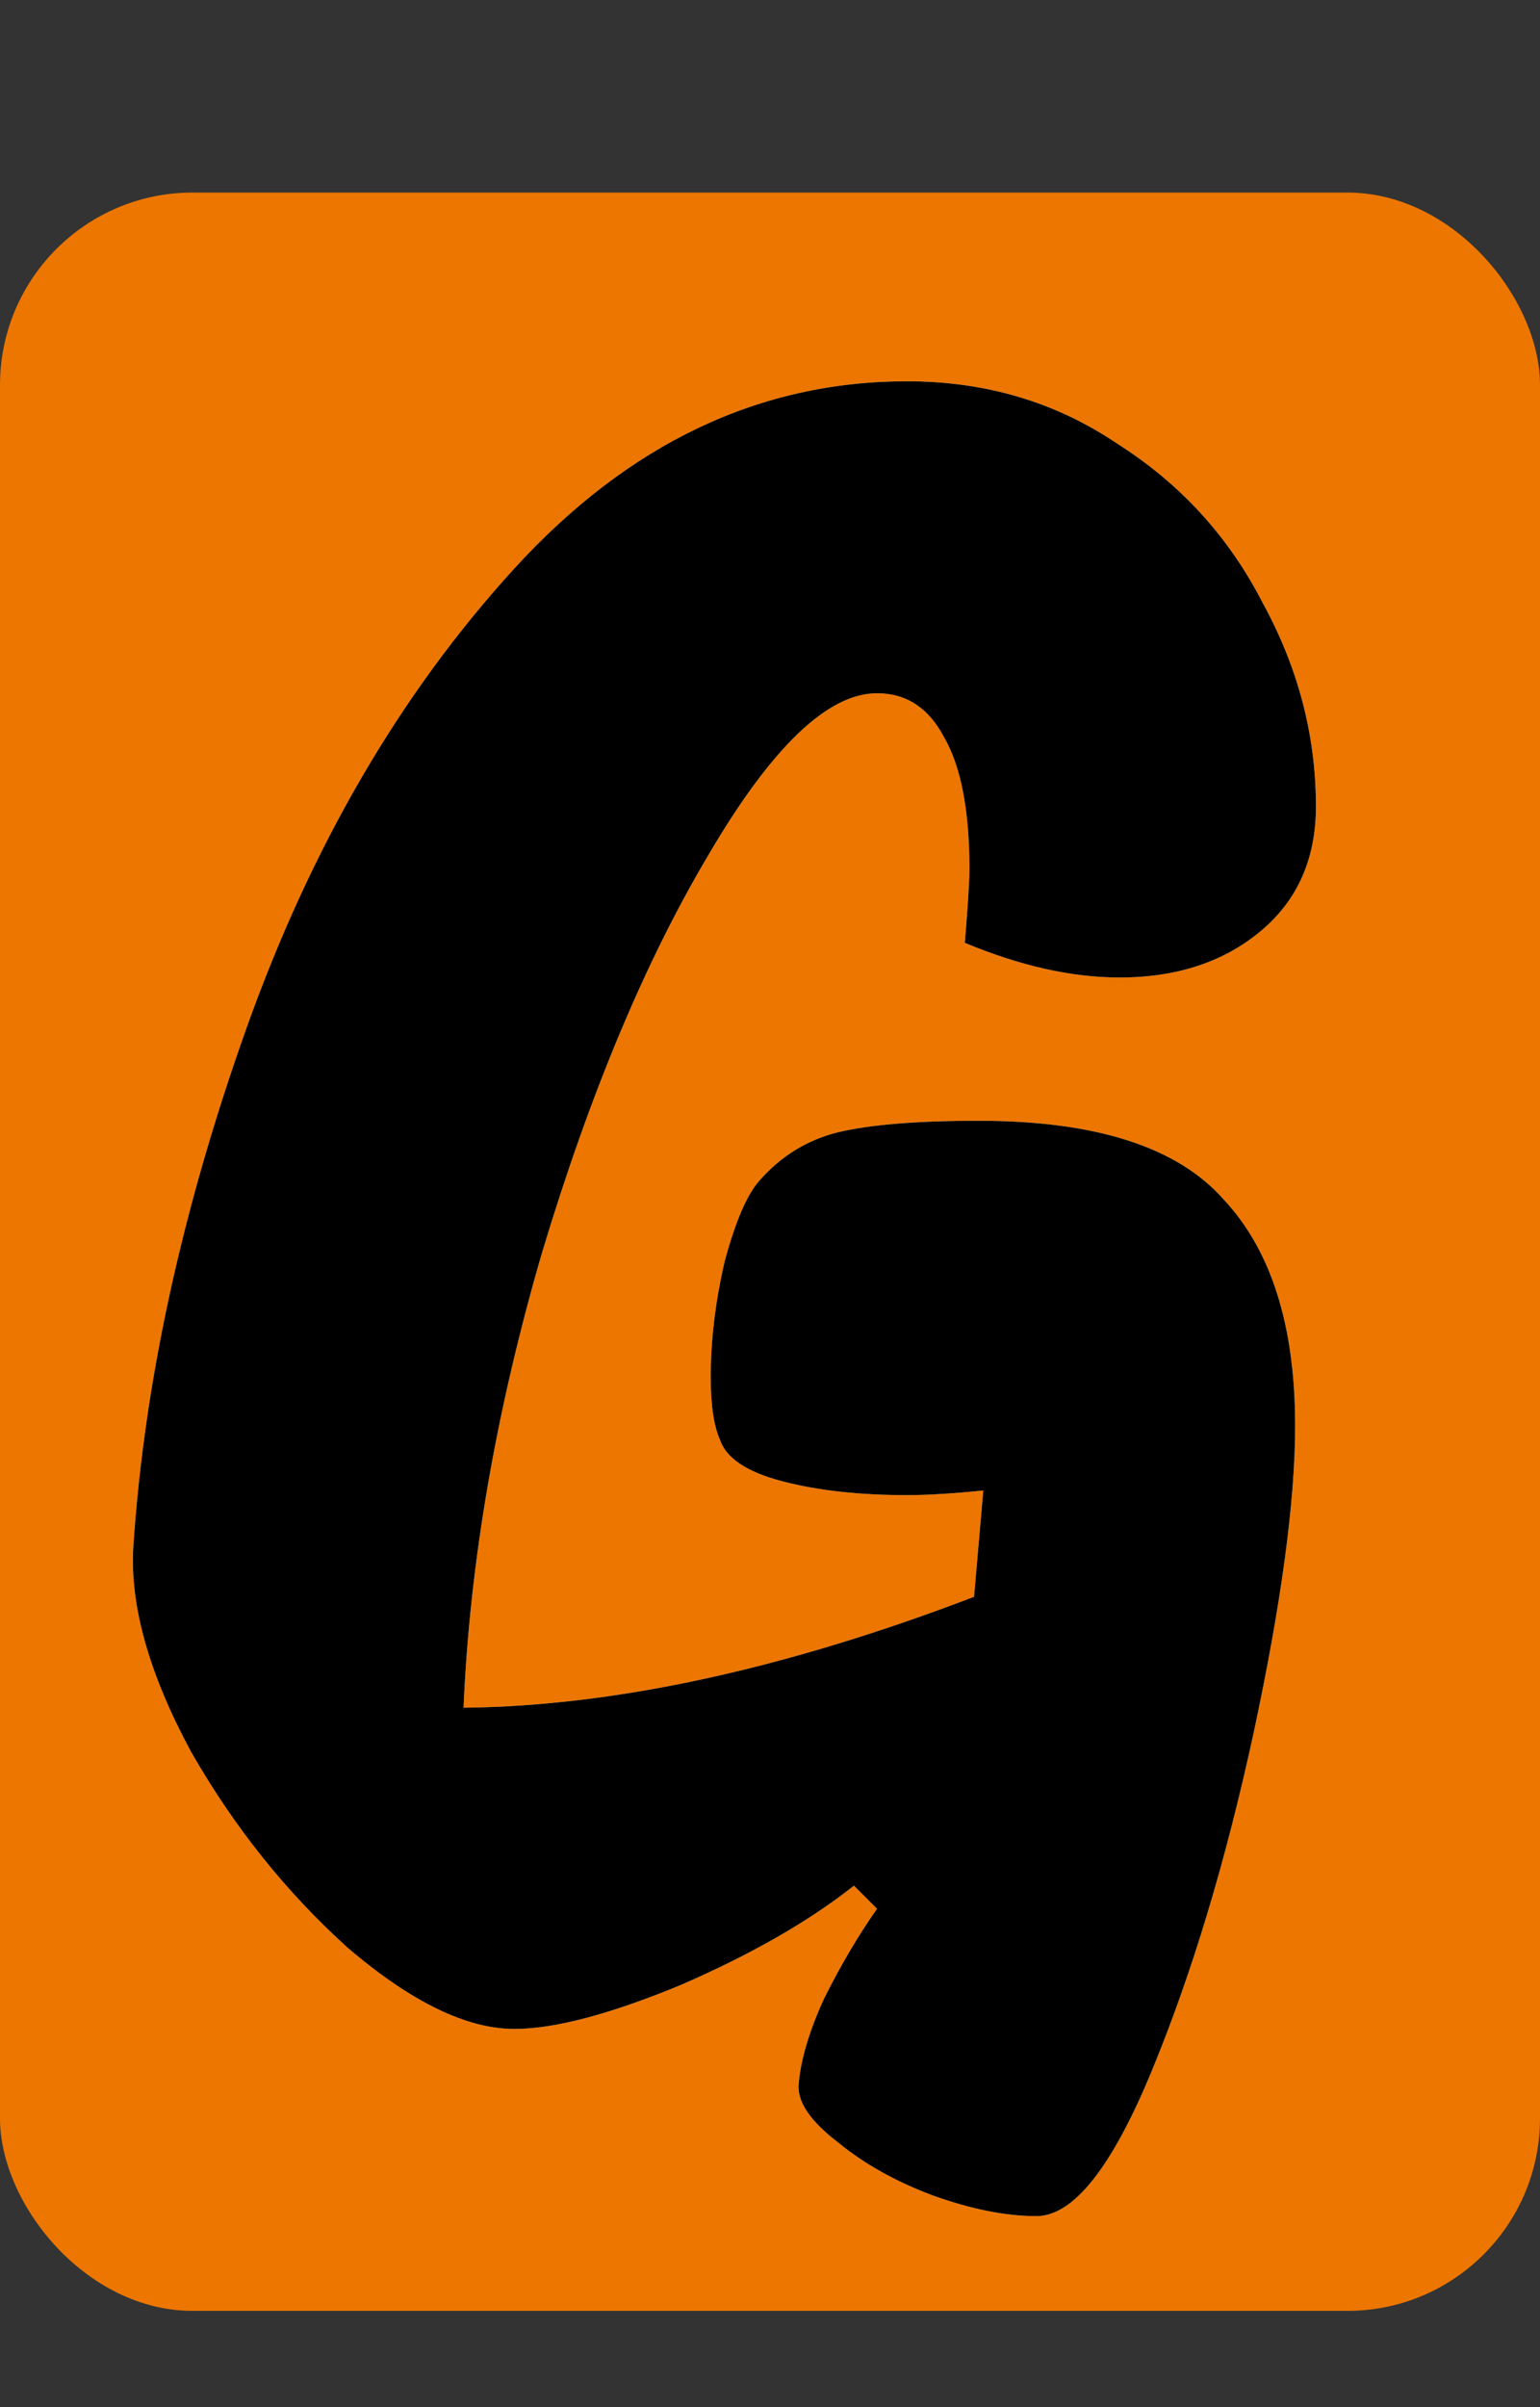
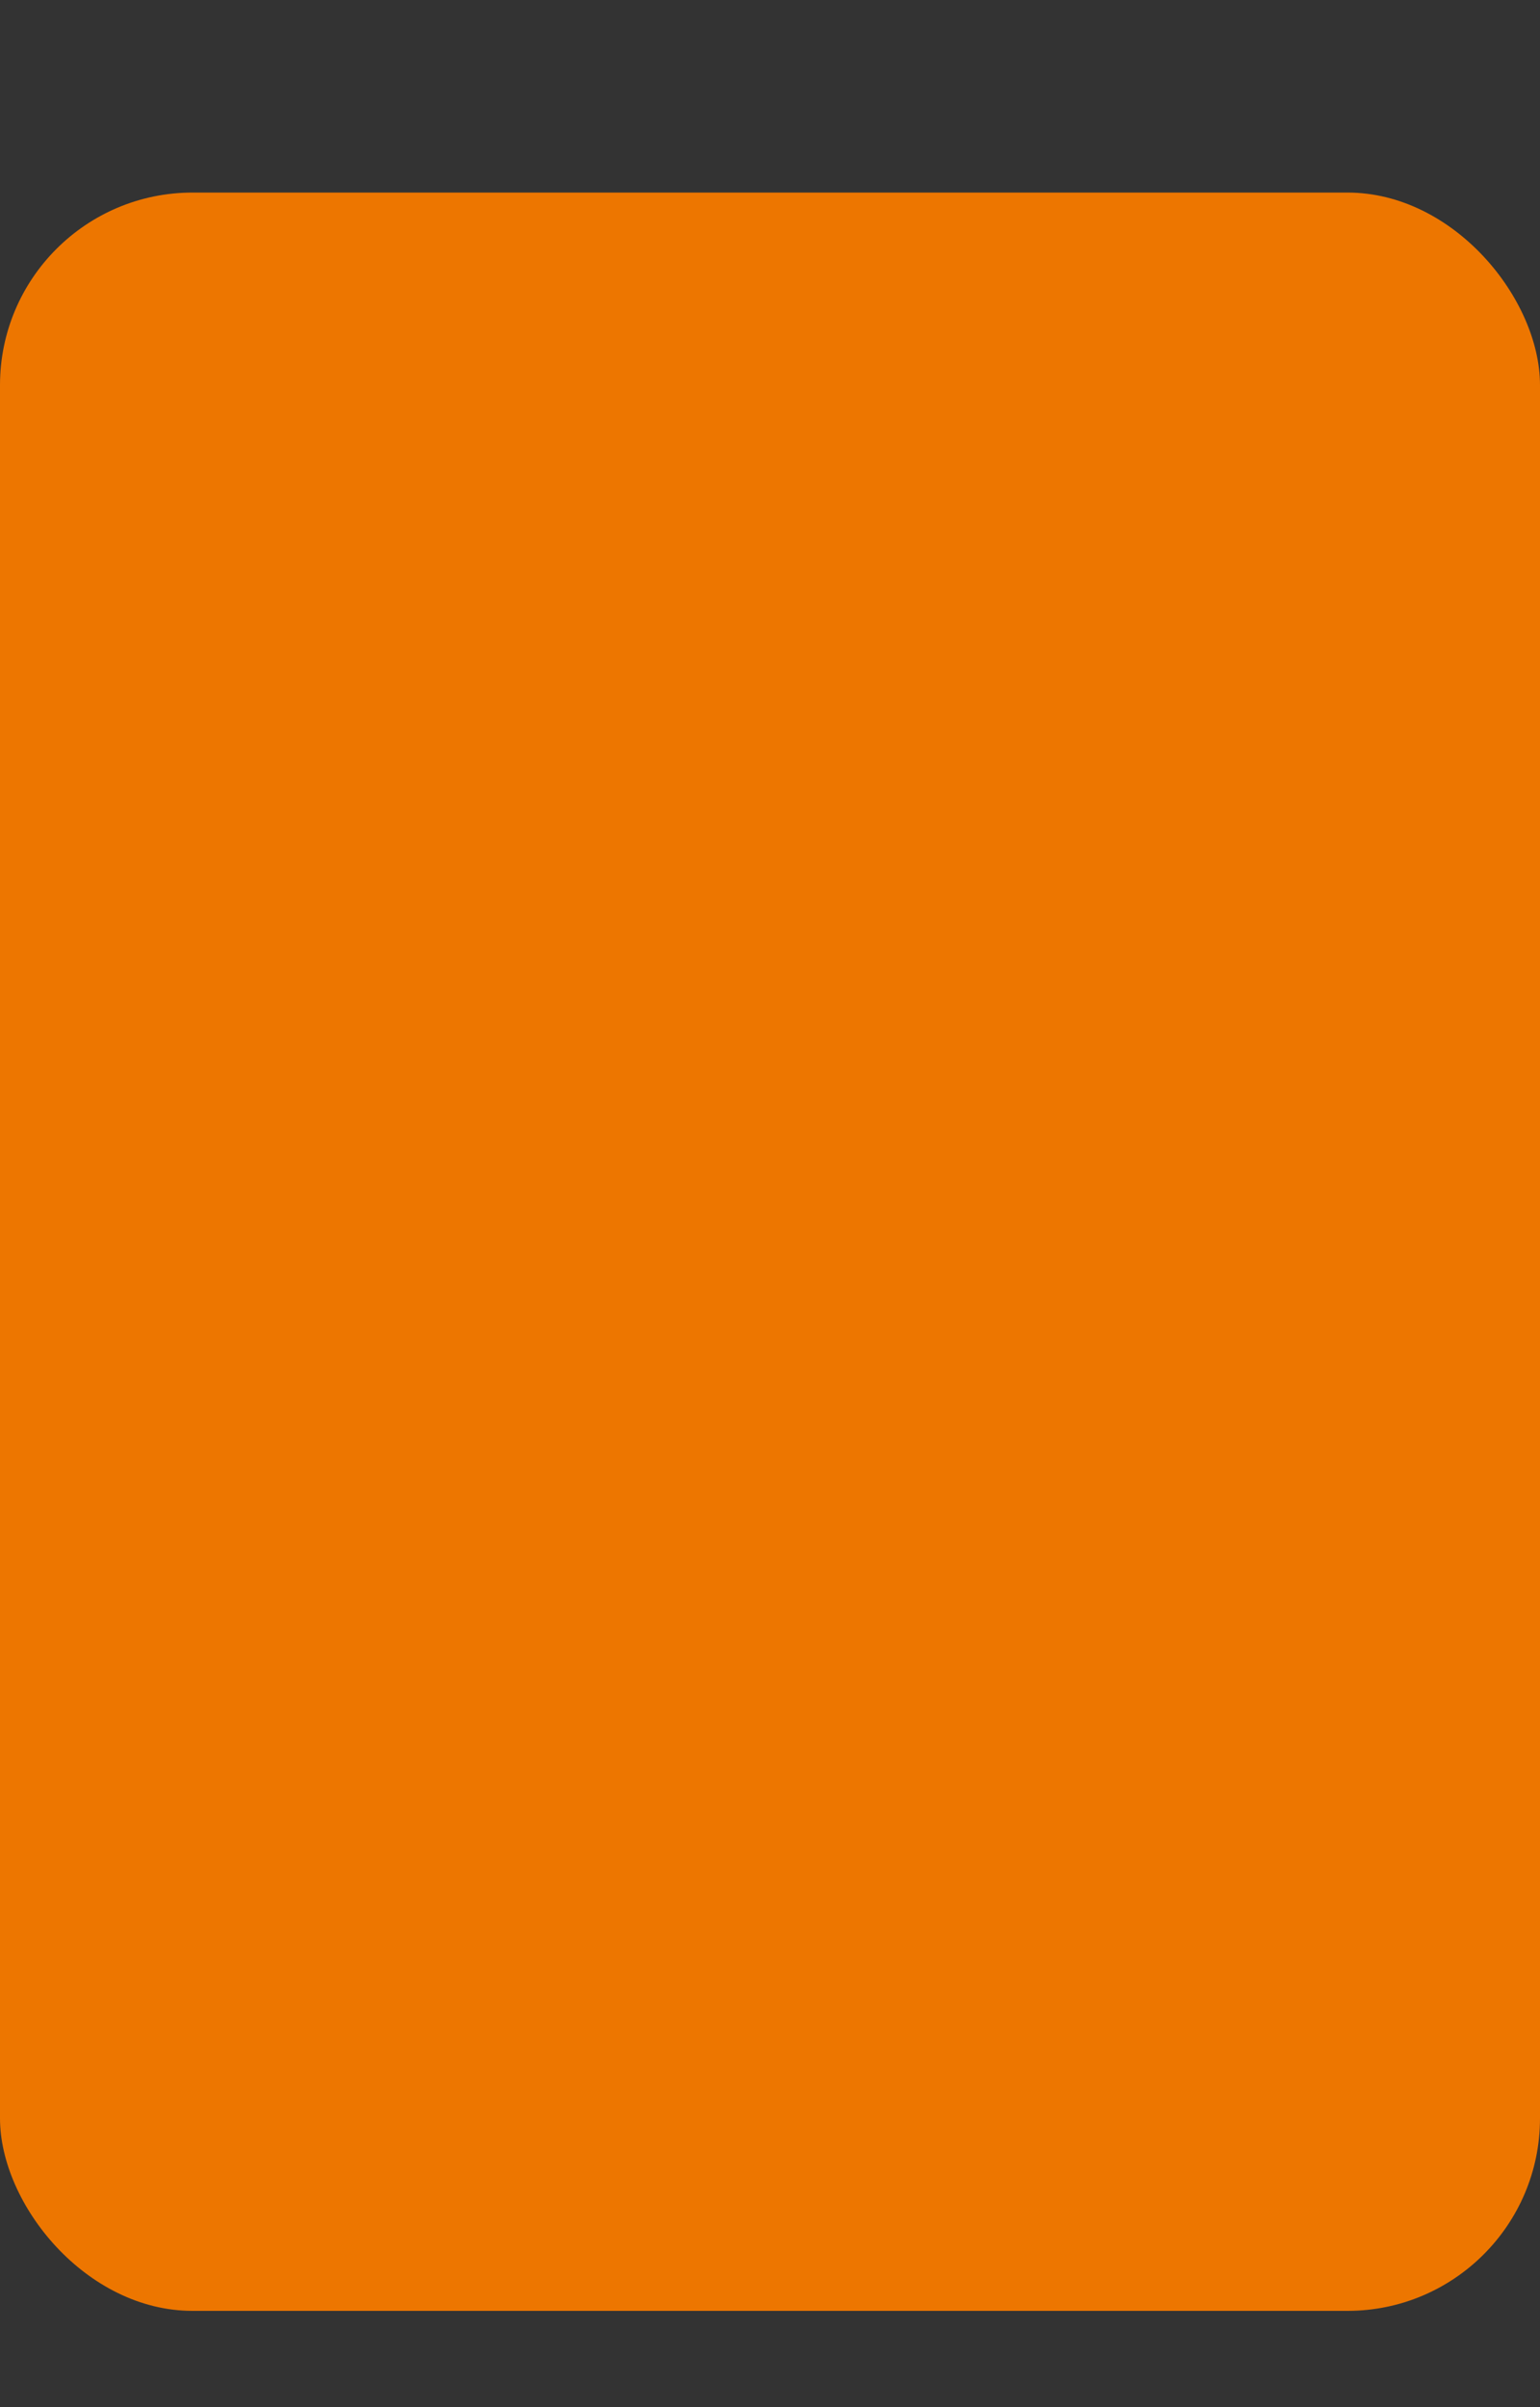
<svg xmlns="http://www.w3.org/2000/svg" width="16" height="25" viewBox="0 0 16 25" fill="none">
  <rect x="0" y="0" width="16" height="25" fill="#333333" stroke="none" />
  <rect y="2" width="16" height="22" rx="2" fill="#ED7600" />
-   <path d="M8.872 19.584C8.408 19.952 7.808 20.296 7.072 20.616C6.336 20.92 5.76 21.072 5.344 21.072C4.848 21.072 4.272 20.792 3.616 20.232C2.976 19.656 2.432 18.976 1.984 18.192C1.552 17.392 1.352 16.688 1.384 16.08C1.496 14.368 1.888 12.568 2.56 10.68C3.232 8.792 4.16 7.2 5.344 5.904C6.528 4.608 7.888 3.96 9.424 3.96C10.24 3.96 10.968 4.176 11.608 4.608C12.264 5.024 12.768 5.576 13.12 6.264C13.488 6.936 13.672 7.64 13.672 8.376C13.672 8.92 13.48 9.352 13.096 9.672C12.712 9.992 12.224 10.152 11.632 10.152C11.136 10.152 10.6 10.032 10.024 9.792C10.056 9.408 10.072 9.152 10.072 9.024C10.072 8.416 9.984 7.96 9.808 7.656C9.648 7.352 9.416 7.2 9.112 7.2C8.6 7.2 8.016 7.76 7.36 8.88C6.704 9.984 6.128 11.36 5.632 13.008C5.152 14.656 4.88 16.232 4.816 17.736C6.384 17.72 8.152 17.336 10.12 16.584L10.216 15.48C9.896 15.512 9.632 15.528 9.424 15.528C8.928 15.528 8.496 15.48 8.128 15.384C7.76 15.288 7.544 15.144 7.48 14.952C7.416 14.808 7.384 14.592 7.384 14.304C7.384 13.92 7.432 13.52 7.528 13.104C7.64 12.688 7.76 12.408 7.888 12.264C8.112 12.008 8.384 11.84 8.704 11.76C9.04 11.68 9.528 11.64 10.168 11.64C11.384 11.64 12.232 11.912 12.712 12.456C13.208 12.984 13.456 13.768 13.456 14.808C13.456 15.592 13.312 16.656 13.024 18C12.736 19.328 12.384 20.496 11.968 21.504C11.552 22.512 11.152 23.016 10.768 23.016C10.448 23.016 10.088 22.944 9.688 22.8C9.304 22.656 8.976 22.472 8.704 22.248C8.432 22.04 8.296 21.848 8.296 21.672C8.312 21.416 8.4 21.112 8.56 20.76C8.736 20.408 8.92 20.096 9.112 19.824L8.872 19.584Z" fill="white" />
-   <path d="M8.872 19.584C8.408 19.952 7.808 20.296 7.072 20.616C6.336 20.92 5.76 21.072 5.344 21.072C4.848 21.072 4.272 20.792 3.616 20.232C2.976 19.656 2.432 18.976 1.984 18.192C1.552 17.392 1.352 16.688 1.384 16.08C1.496 14.368 1.888 12.568 2.56 10.68C3.232 8.792 4.16 7.2 5.344 5.904C6.528 4.608 7.888 3.96 9.424 3.96C10.24 3.96 10.968 4.176 11.608 4.608C12.264 5.024 12.768 5.576 13.12 6.264C13.488 6.936 13.672 7.64 13.672 8.376C13.672 8.92 13.48 9.352 13.096 9.672C12.712 9.992 12.224 10.152 11.632 10.152C11.136 10.152 10.6 10.032 10.024 9.792C10.056 9.408 10.072 9.152 10.072 9.024C10.072 8.416 9.984 7.96 9.808 7.656C9.648 7.352 9.416 7.2 9.112 7.2C8.6 7.2 8.016 7.76 7.36 8.88C6.704 9.984 6.128 11.36 5.632 13.008C5.152 14.656 4.88 16.232 4.816 17.736C6.384 17.72 8.152 17.336 10.12 16.584L10.216 15.48C9.896 15.512 9.632 15.528 9.424 15.528C8.928 15.528 8.496 15.48 8.128 15.384C7.76 15.288 7.544 15.144 7.48 14.952C7.416 14.808 7.384 14.592 7.384 14.304C7.384 13.92 7.432 13.52 7.528 13.104C7.64 12.688 7.76 12.408 7.888 12.264C8.112 12.008 8.384 11.84 8.704 11.76C9.04 11.68 9.528 11.64 10.168 11.64C11.384 11.64 12.232 11.912 12.712 12.456C13.208 12.984 13.456 13.768 13.456 14.808C13.456 15.592 13.312 16.656 13.024 18C12.736 19.328 12.384 20.496 11.968 21.504C11.552 22.512 11.152 23.016 10.768 23.016C10.448 23.016 10.088 22.944 9.688 22.8C9.304 22.656 8.976 22.472 8.704 22.248C8.432 22.04 8.296 21.848 8.296 21.672C8.312 21.416 8.4 21.112 8.56 20.76C8.736 20.408 8.92 20.096 9.112 19.824L8.872 19.584Z" fill="black" />
</svg>